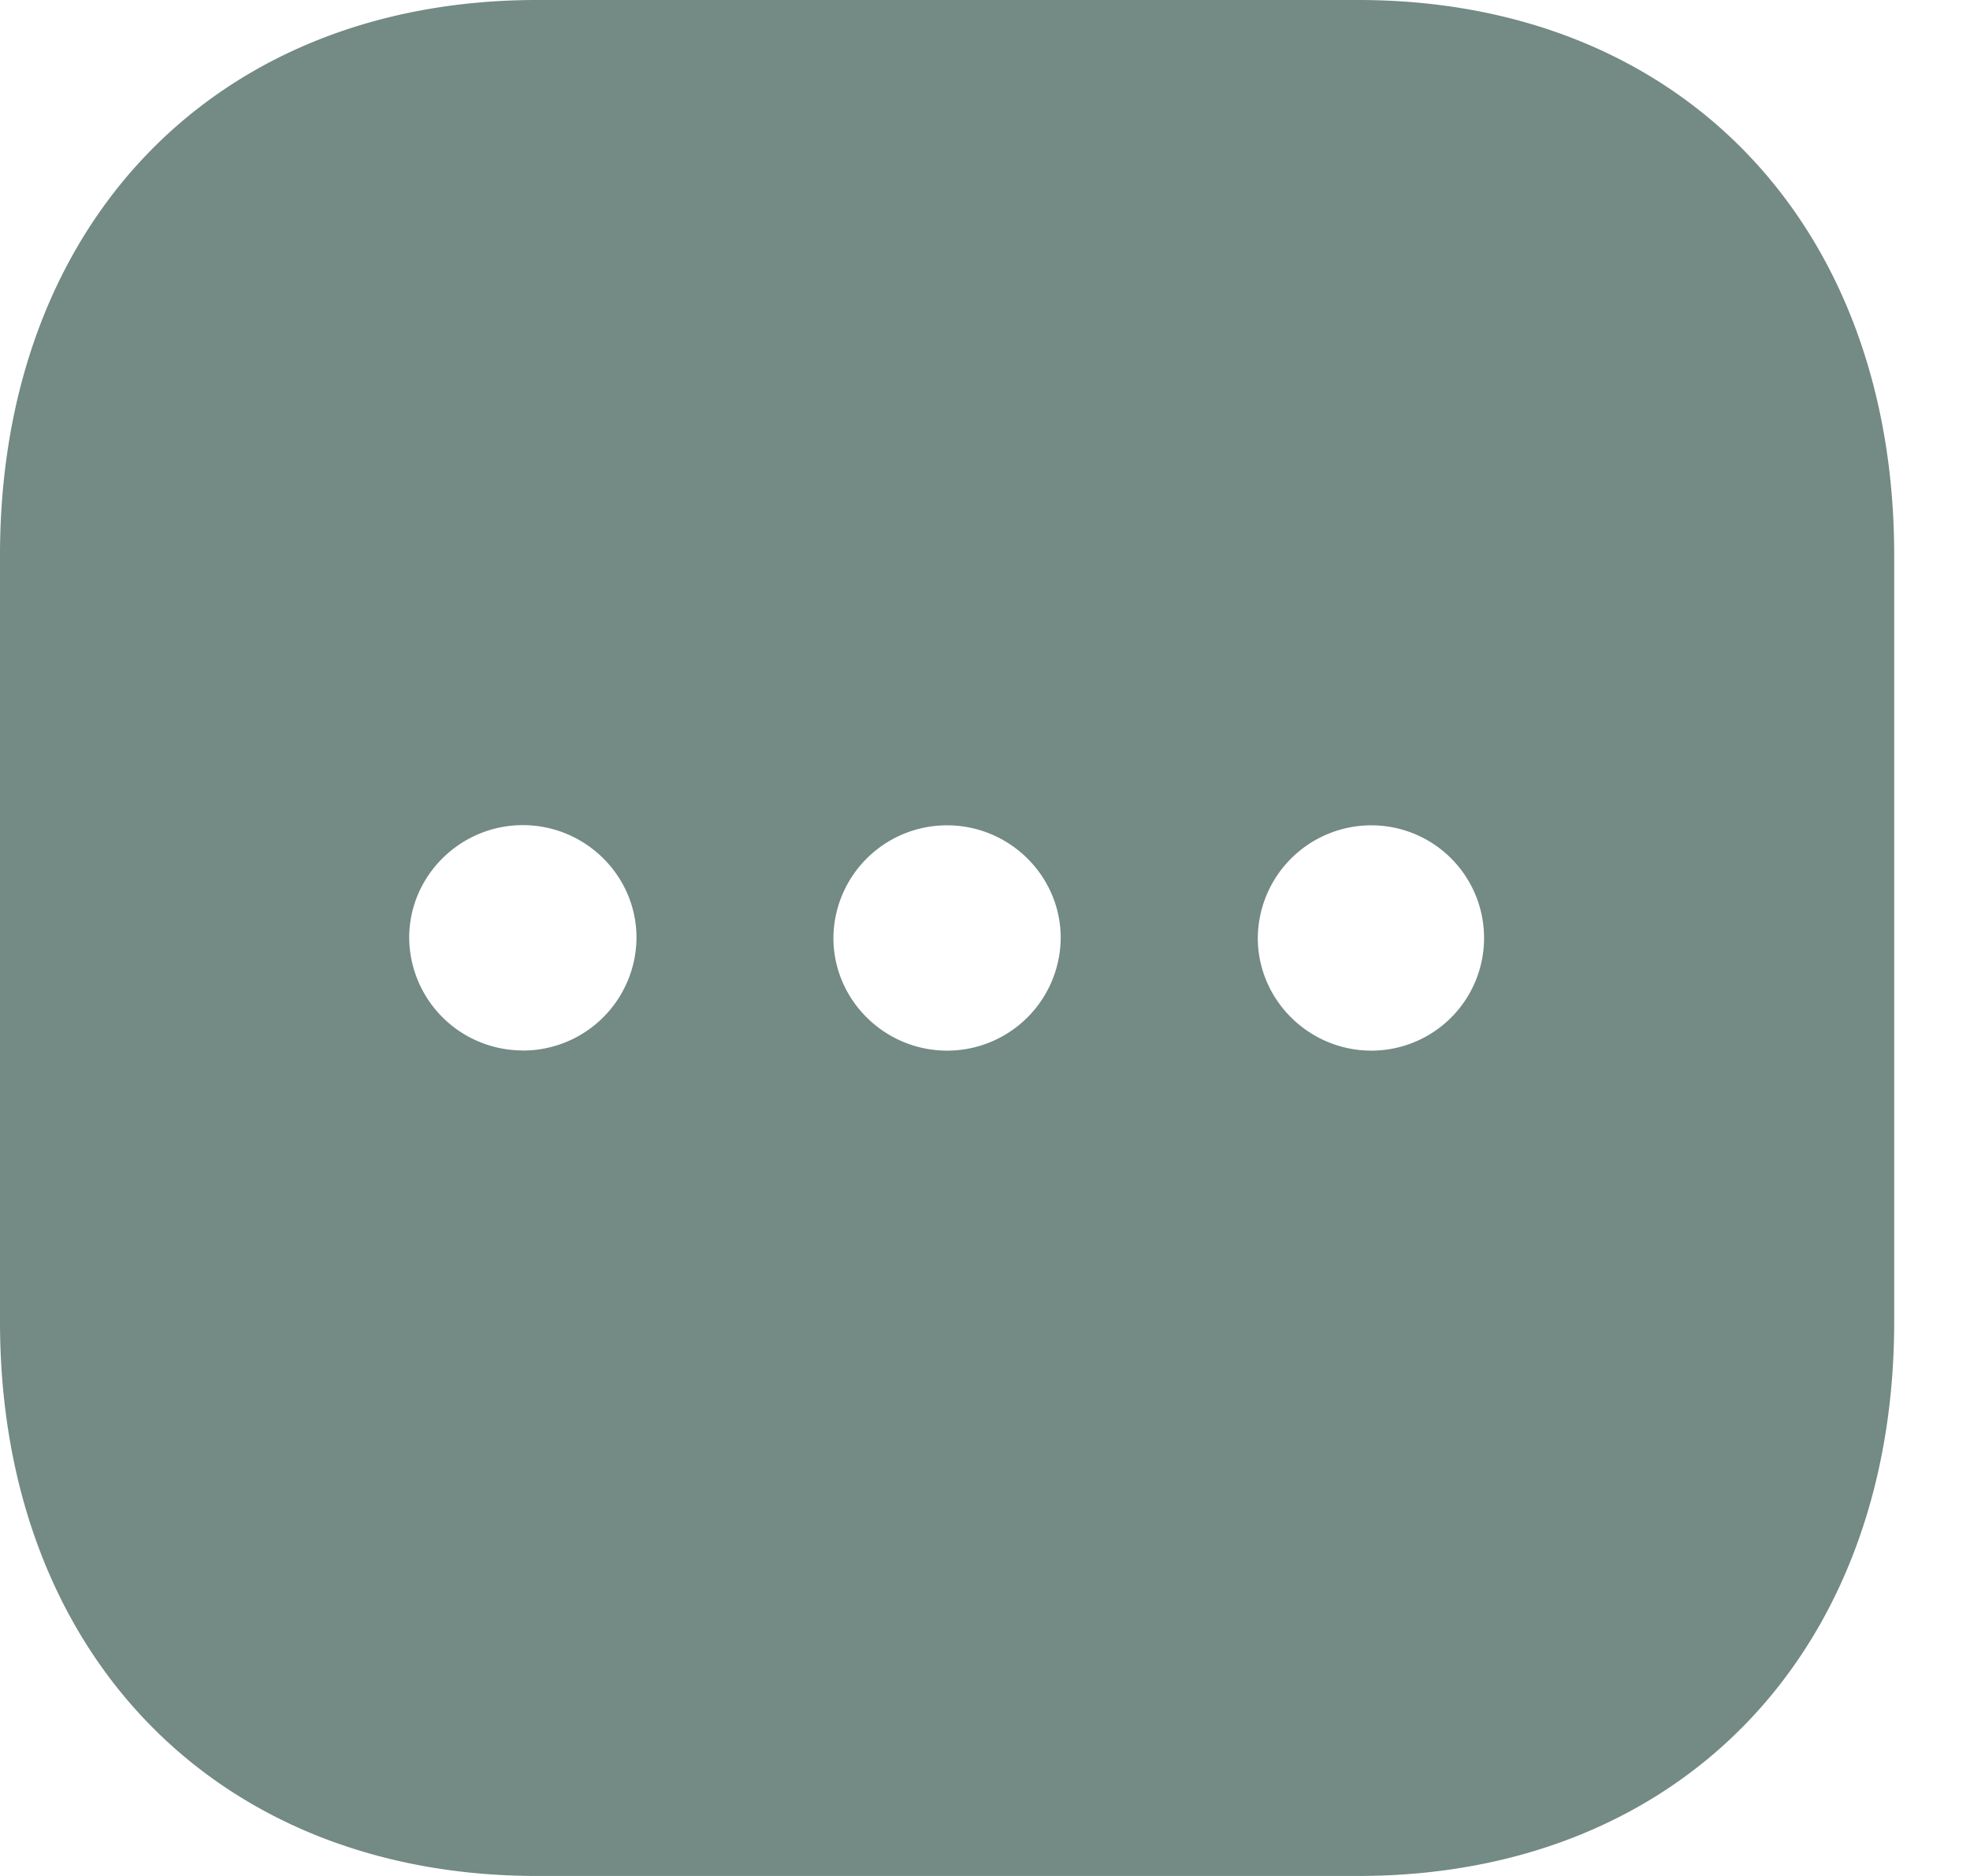
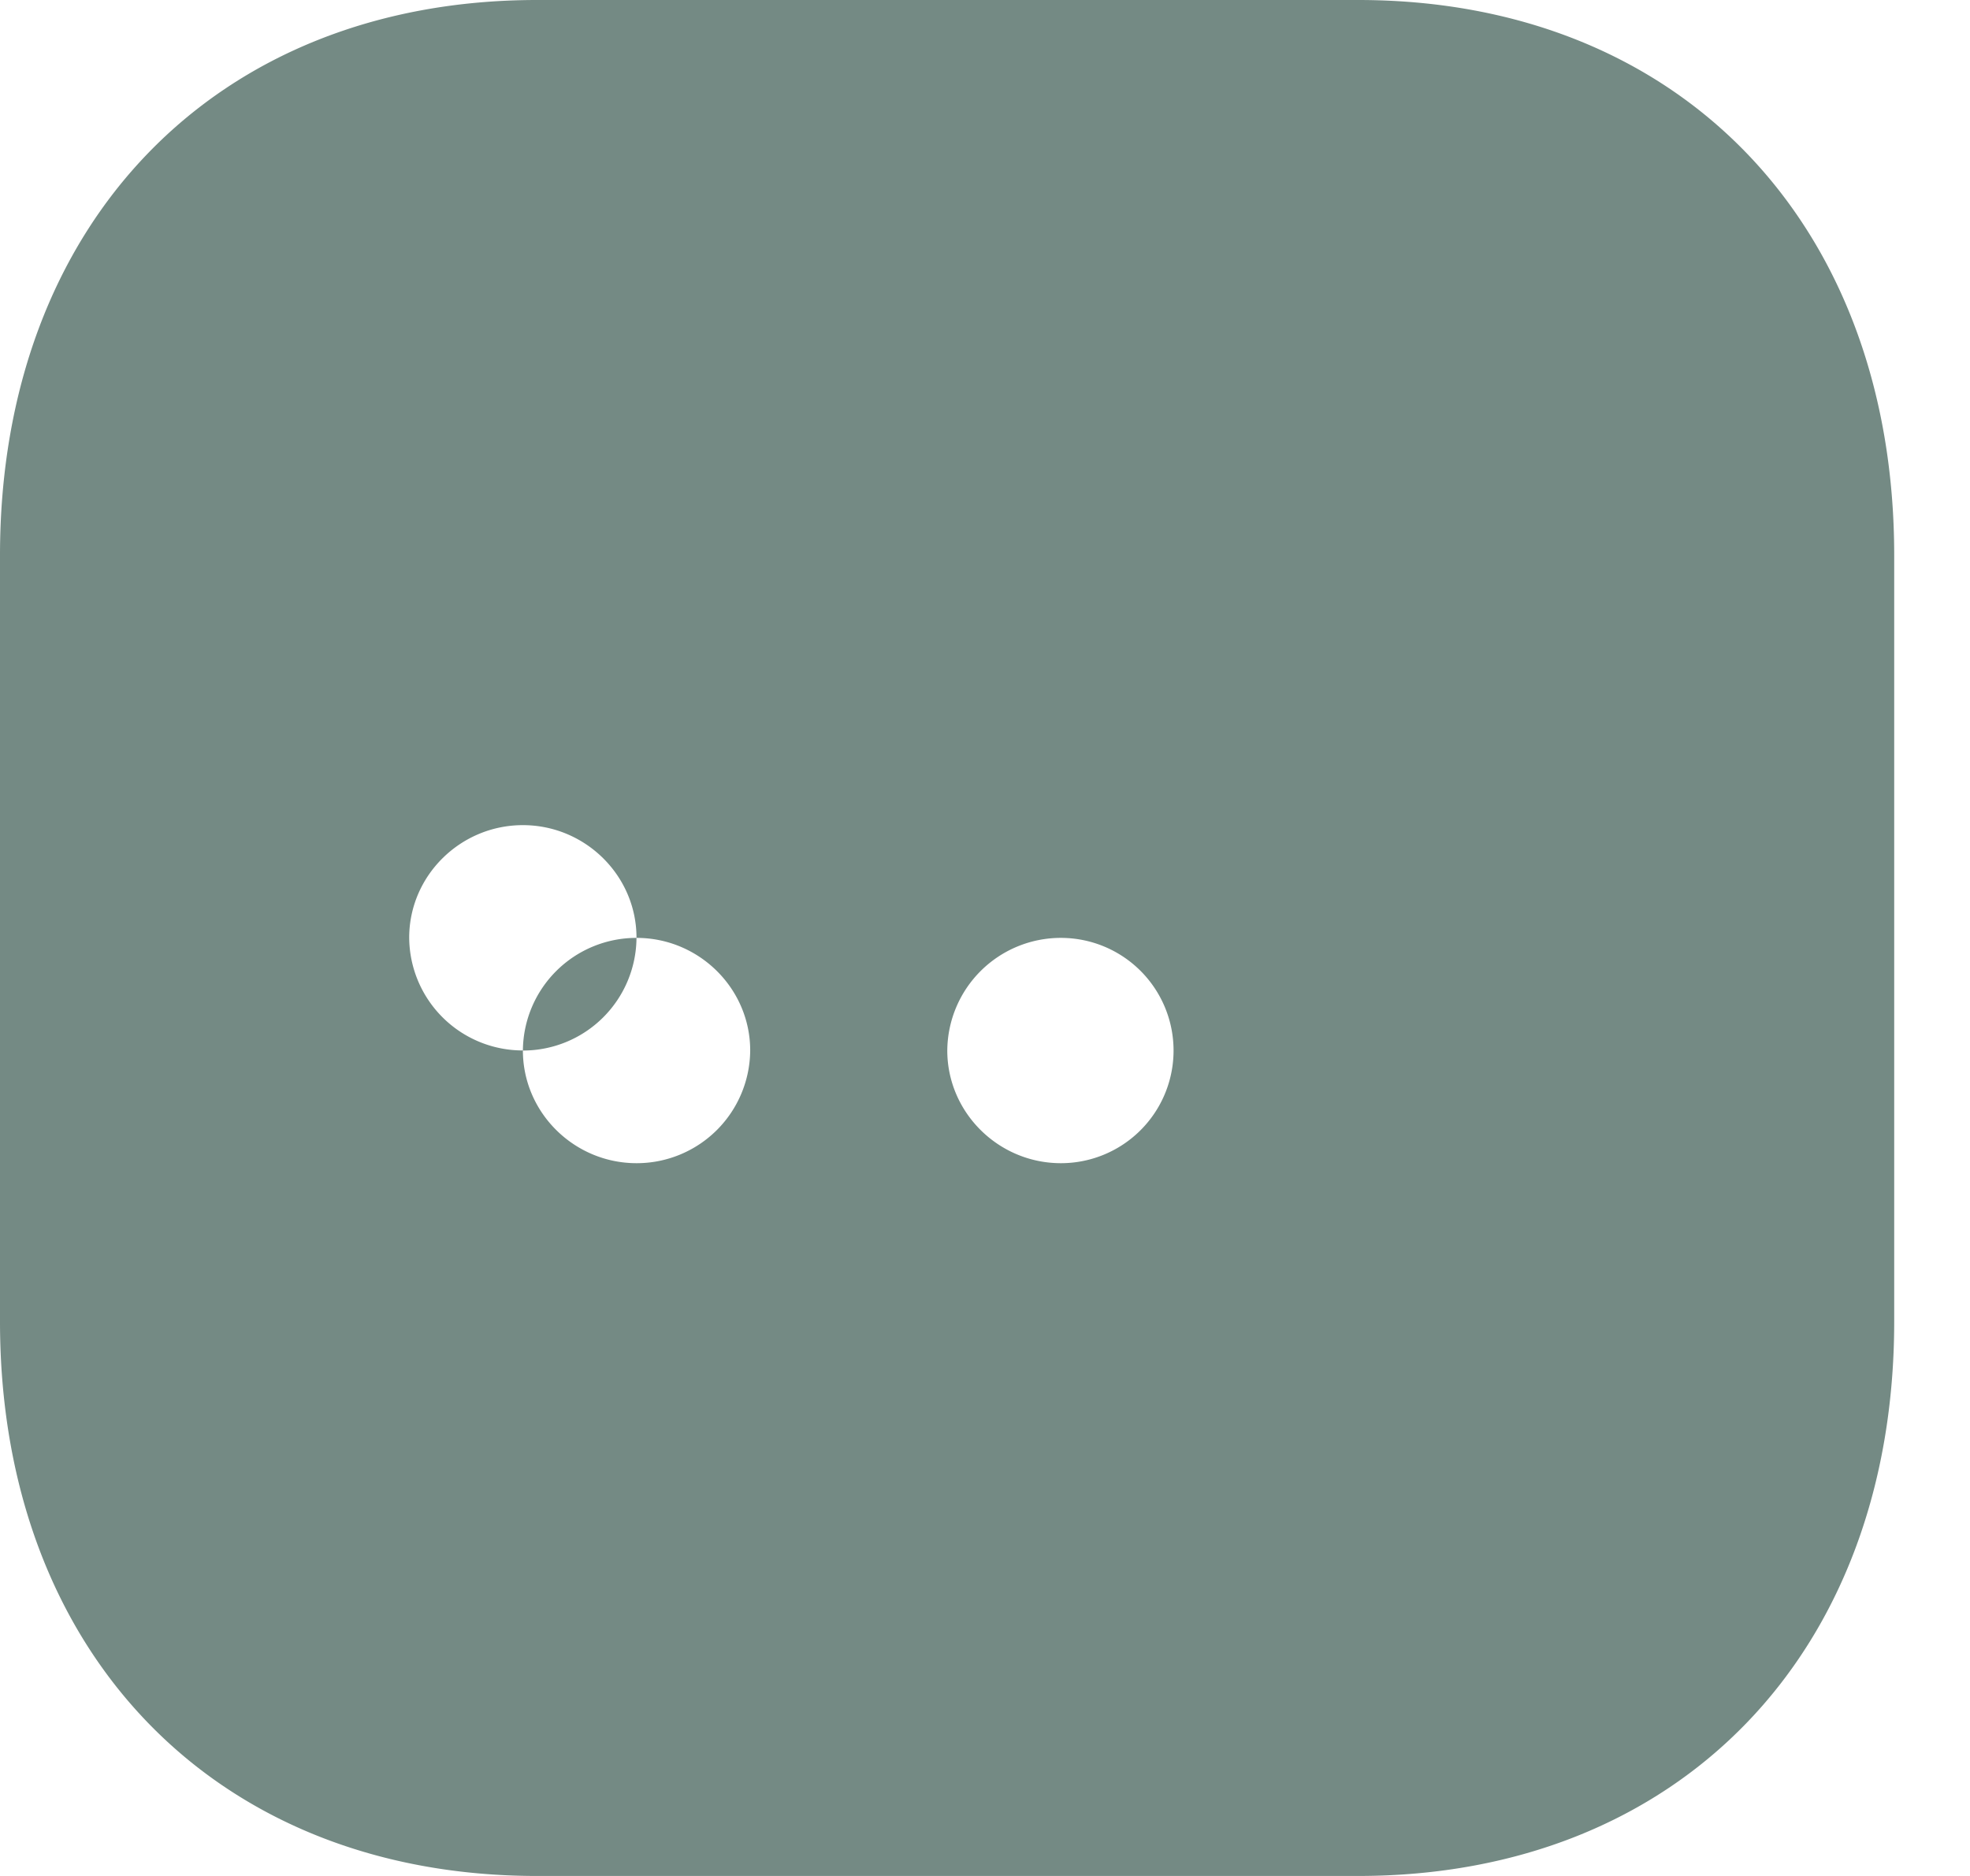
<svg xmlns="http://www.w3.org/2000/svg" width="21" height="20" fill="none">
-   <path fill-rule="evenodd" clip-rule="evenodd" d="M5.725 0h8.753c3.422 0 5.714 2.38 5.714 5.92v8.17c0 3.53-2.292 5.91-5.714 5.91H5.725C2.302 20 0 17.62 0 14.09V5.92C0 2.38 2.302 0 5.725 0Zm-.151 11.199a1.21 1.21 0 0 1-1.212-1.202c0-.66.545-1.2 1.212-1.2.666 0 1.211.54 1.211 1.2A1.21 1.21 0 0 1 5.574 11.2Zm3.31-1.2c0 .661.545 1.202 1.212 1.202a1.21 1.21 0 0 0 1.211-1.202c0-.66-.545-1.2-1.211-1.2a1.21 1.21 0 0 0-1.212 1.2Zm4.524 0c0 .661.545 1.202 1.211 1.202a1.201 1.201 0 1 0 0-2.402 1.21 1.21 0 0 0-1.211 1.2Z" fill="#748A84" />
+   <path fill-rule="evenodd" clip-rule="evenodd" d="M5.725 0h8.753c3.422 0 5.714 2.38 5.714 5.92v8.17c0 3.53-2.292 5.91-5.714 5.91H5.725C2.302 20 0 17.62 0 14.09V5.92C0 2.38 2.302 0 5.725 0Zm-.151 11.199a1.21 1.21 0 0 1-1.212-1.202c0-.66.545-1.2 1.212-1.2.666 0 1.211.54 1.211 1.2A1.21 1.21 0 0 1 5.574 11.2Zc0 .661.545 1.202 1.212 1.202a1.21 1.21 0 0 0 1.211-1.202c0-.66-.545-1.2-1.211-1.2a1.21 1.21 0 0 0-1.212 1.2Zm4.524 0c0 .661.545 1.202 1.211 1.202a1.201 1.201 0 1 0 0-2.402 1.21 1.21 0 0 0-1.211 1.2Z" fill="#748A84" />
</svg>